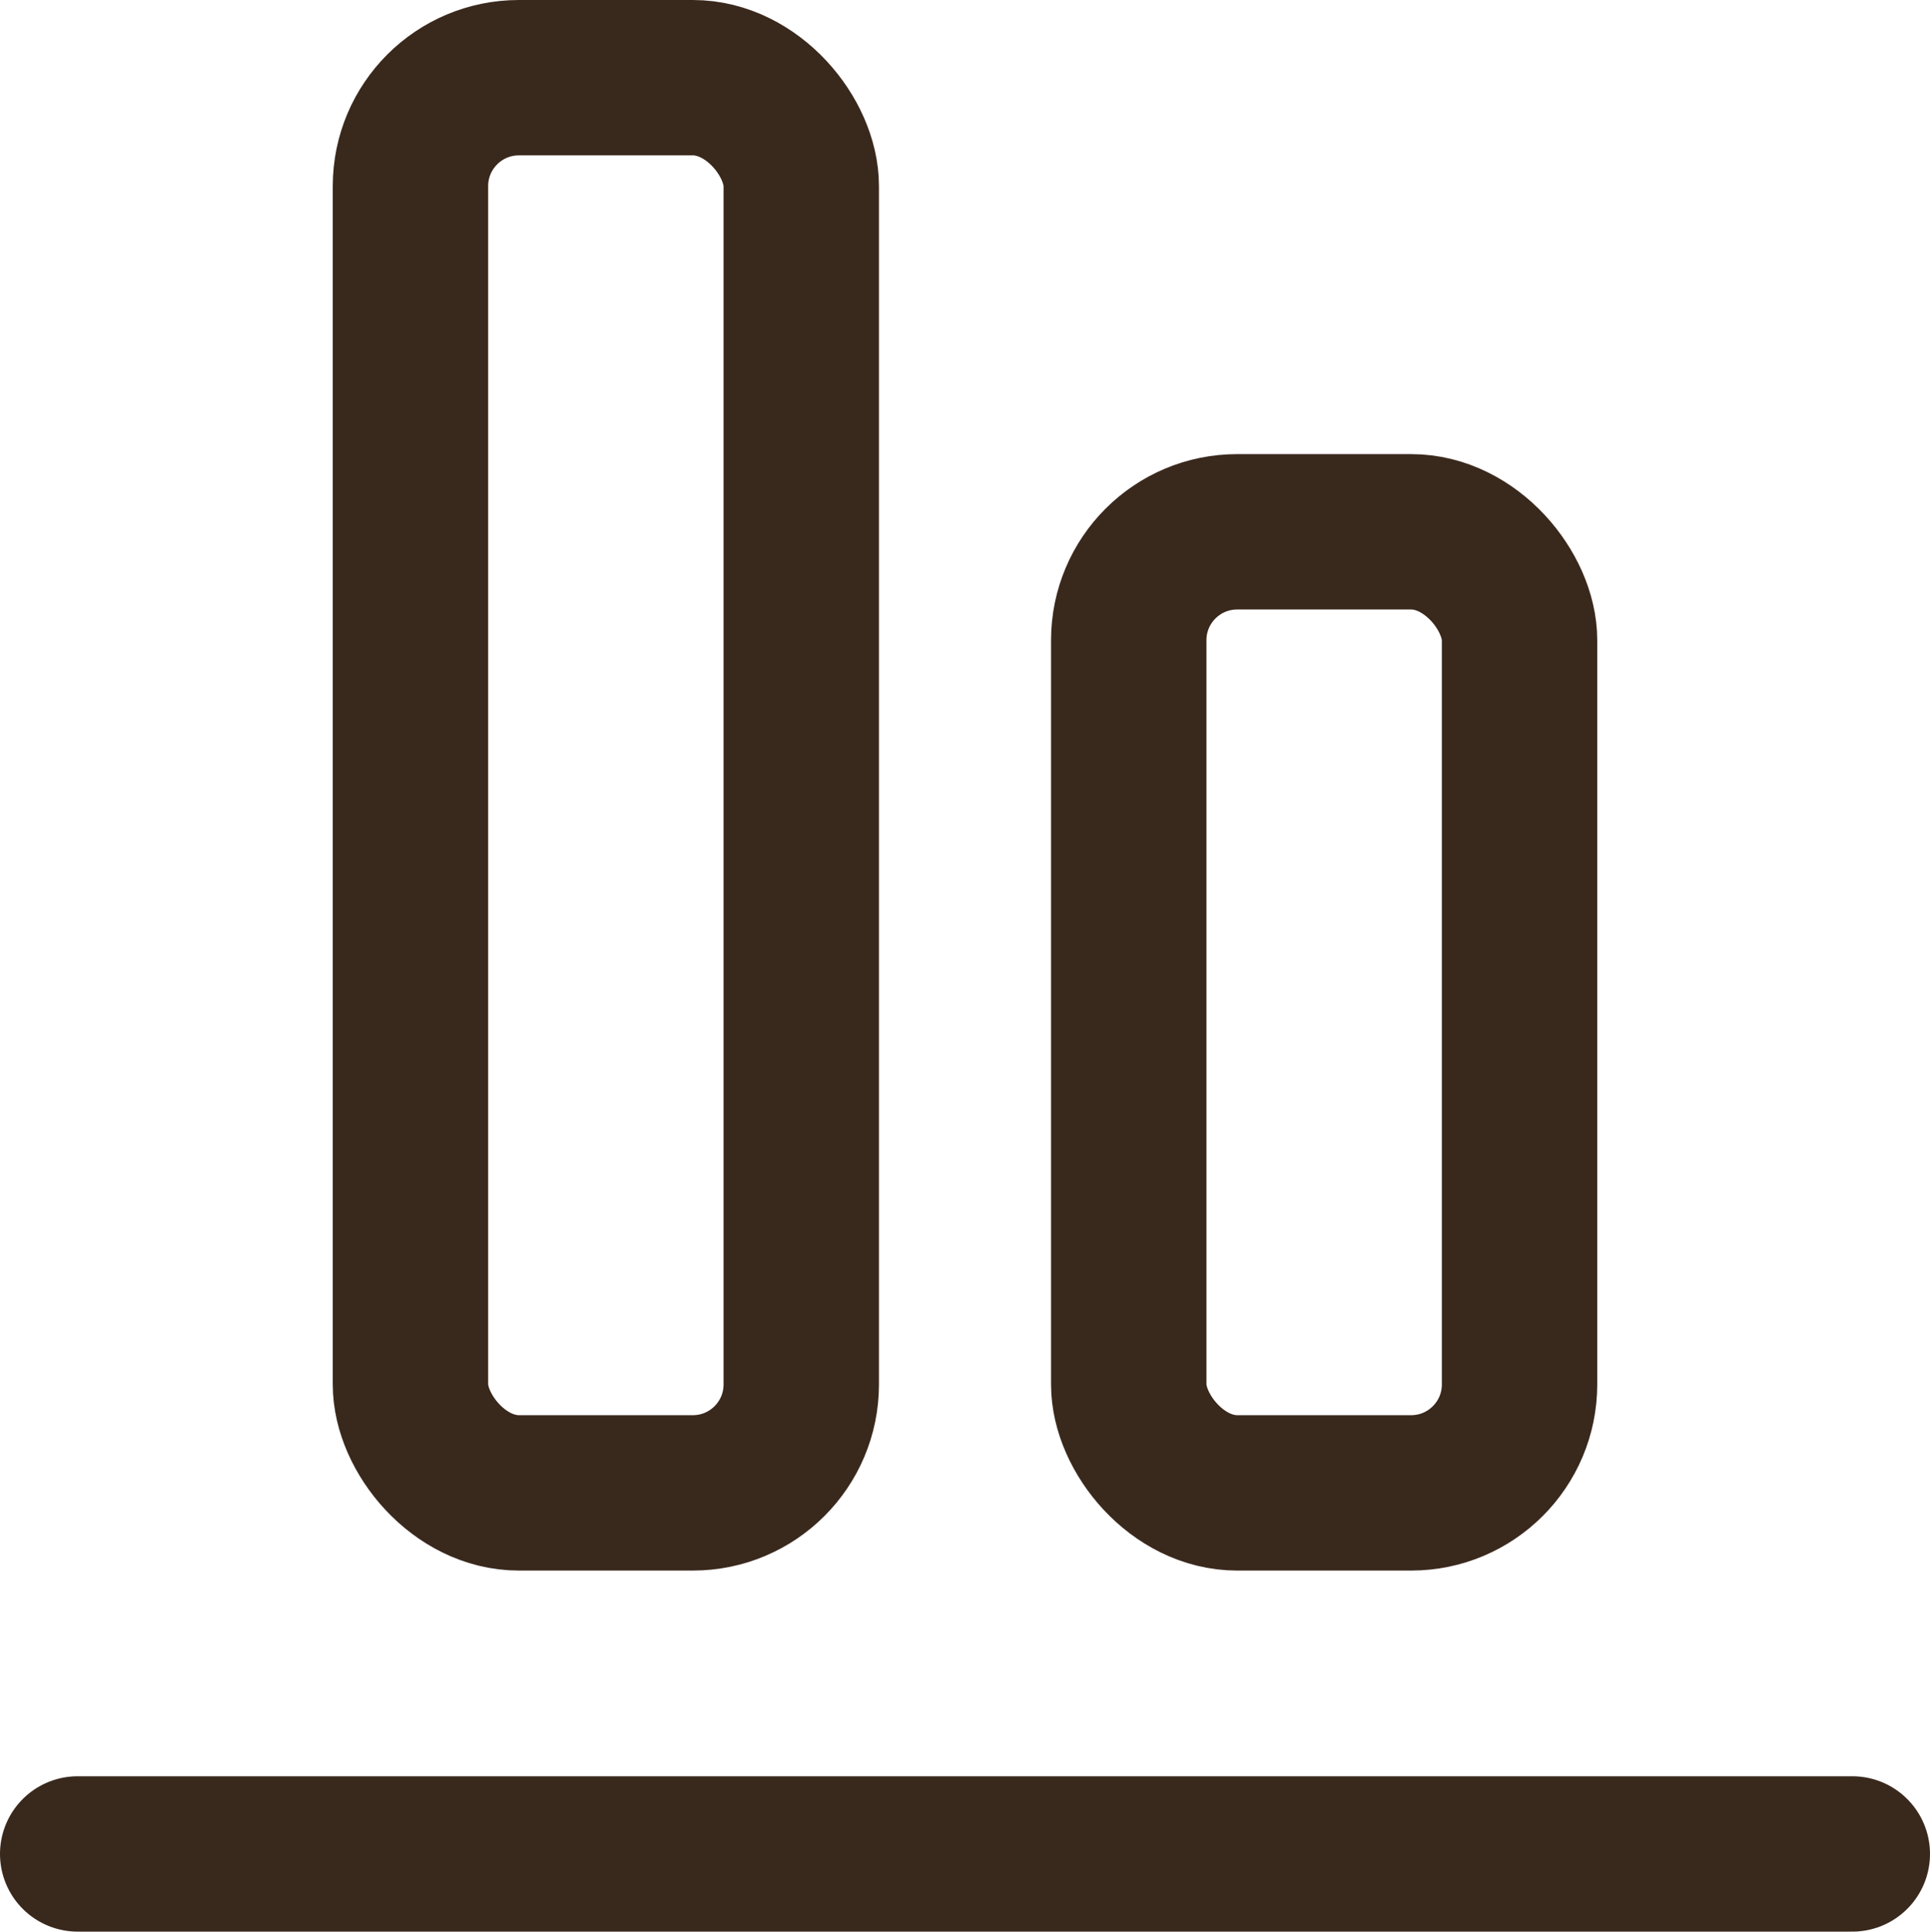
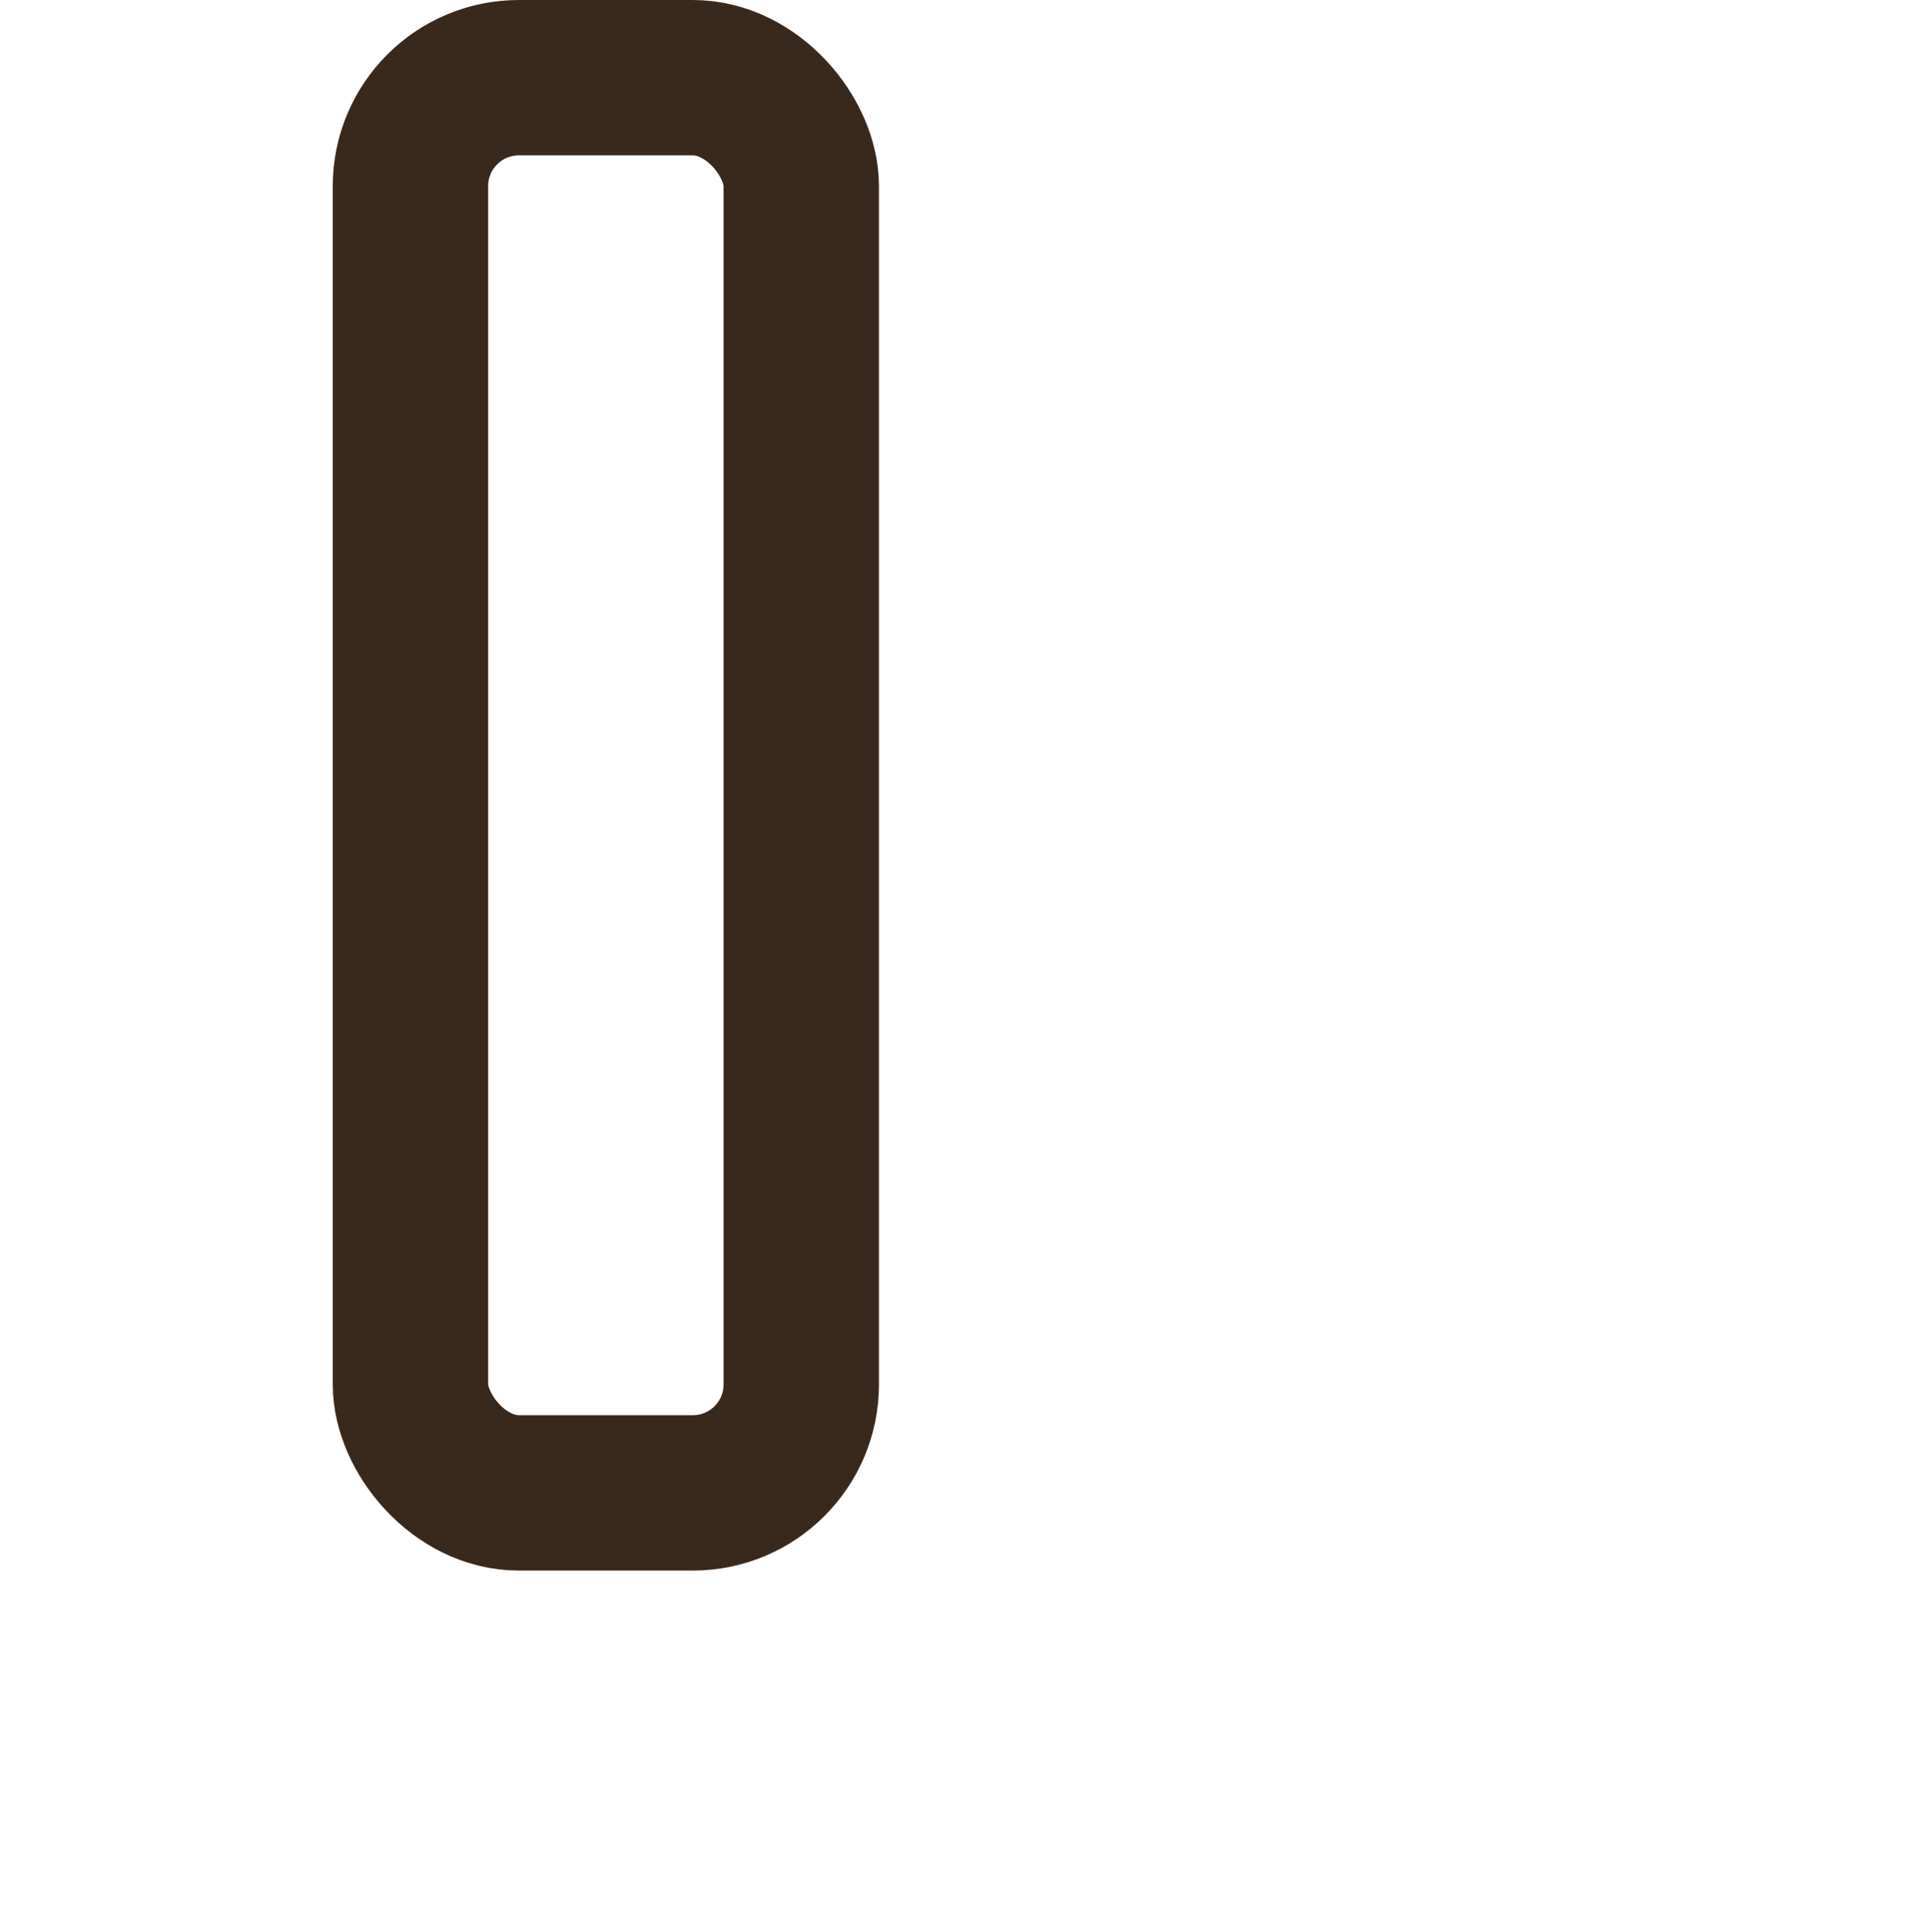
<svg xmlns="http://www.w3.org/2000/svg" width="24.841" height="24.866" viewBox="0 0 24.841 24.866">
  <g transform="translate(-1460.059 -16.228)">
    <rect width="5.03" height="18.218" rx="1.396" transform="translate(1465.342 17.228)" fill="none" stroke="rgba(57,40,28,1)" stroke-miterlimit="10" stroke-width="2" />
-     <rect width="5.03" height="12.372" rx="1.396" transform="translate(1474.587 23.074)" fill="none" stroke="rgba(57,40,28,1)" stroke-miterlimit="10" stroke-width="2" />
-     <line x1="22.841" transform="translate(1461.059 40.094)" fill="none" stroke="rgba(57,40,28,1)" stroke-linecap="round" stroke-miterlimit="10" stroke-width="2" />
  </g>
</svg>